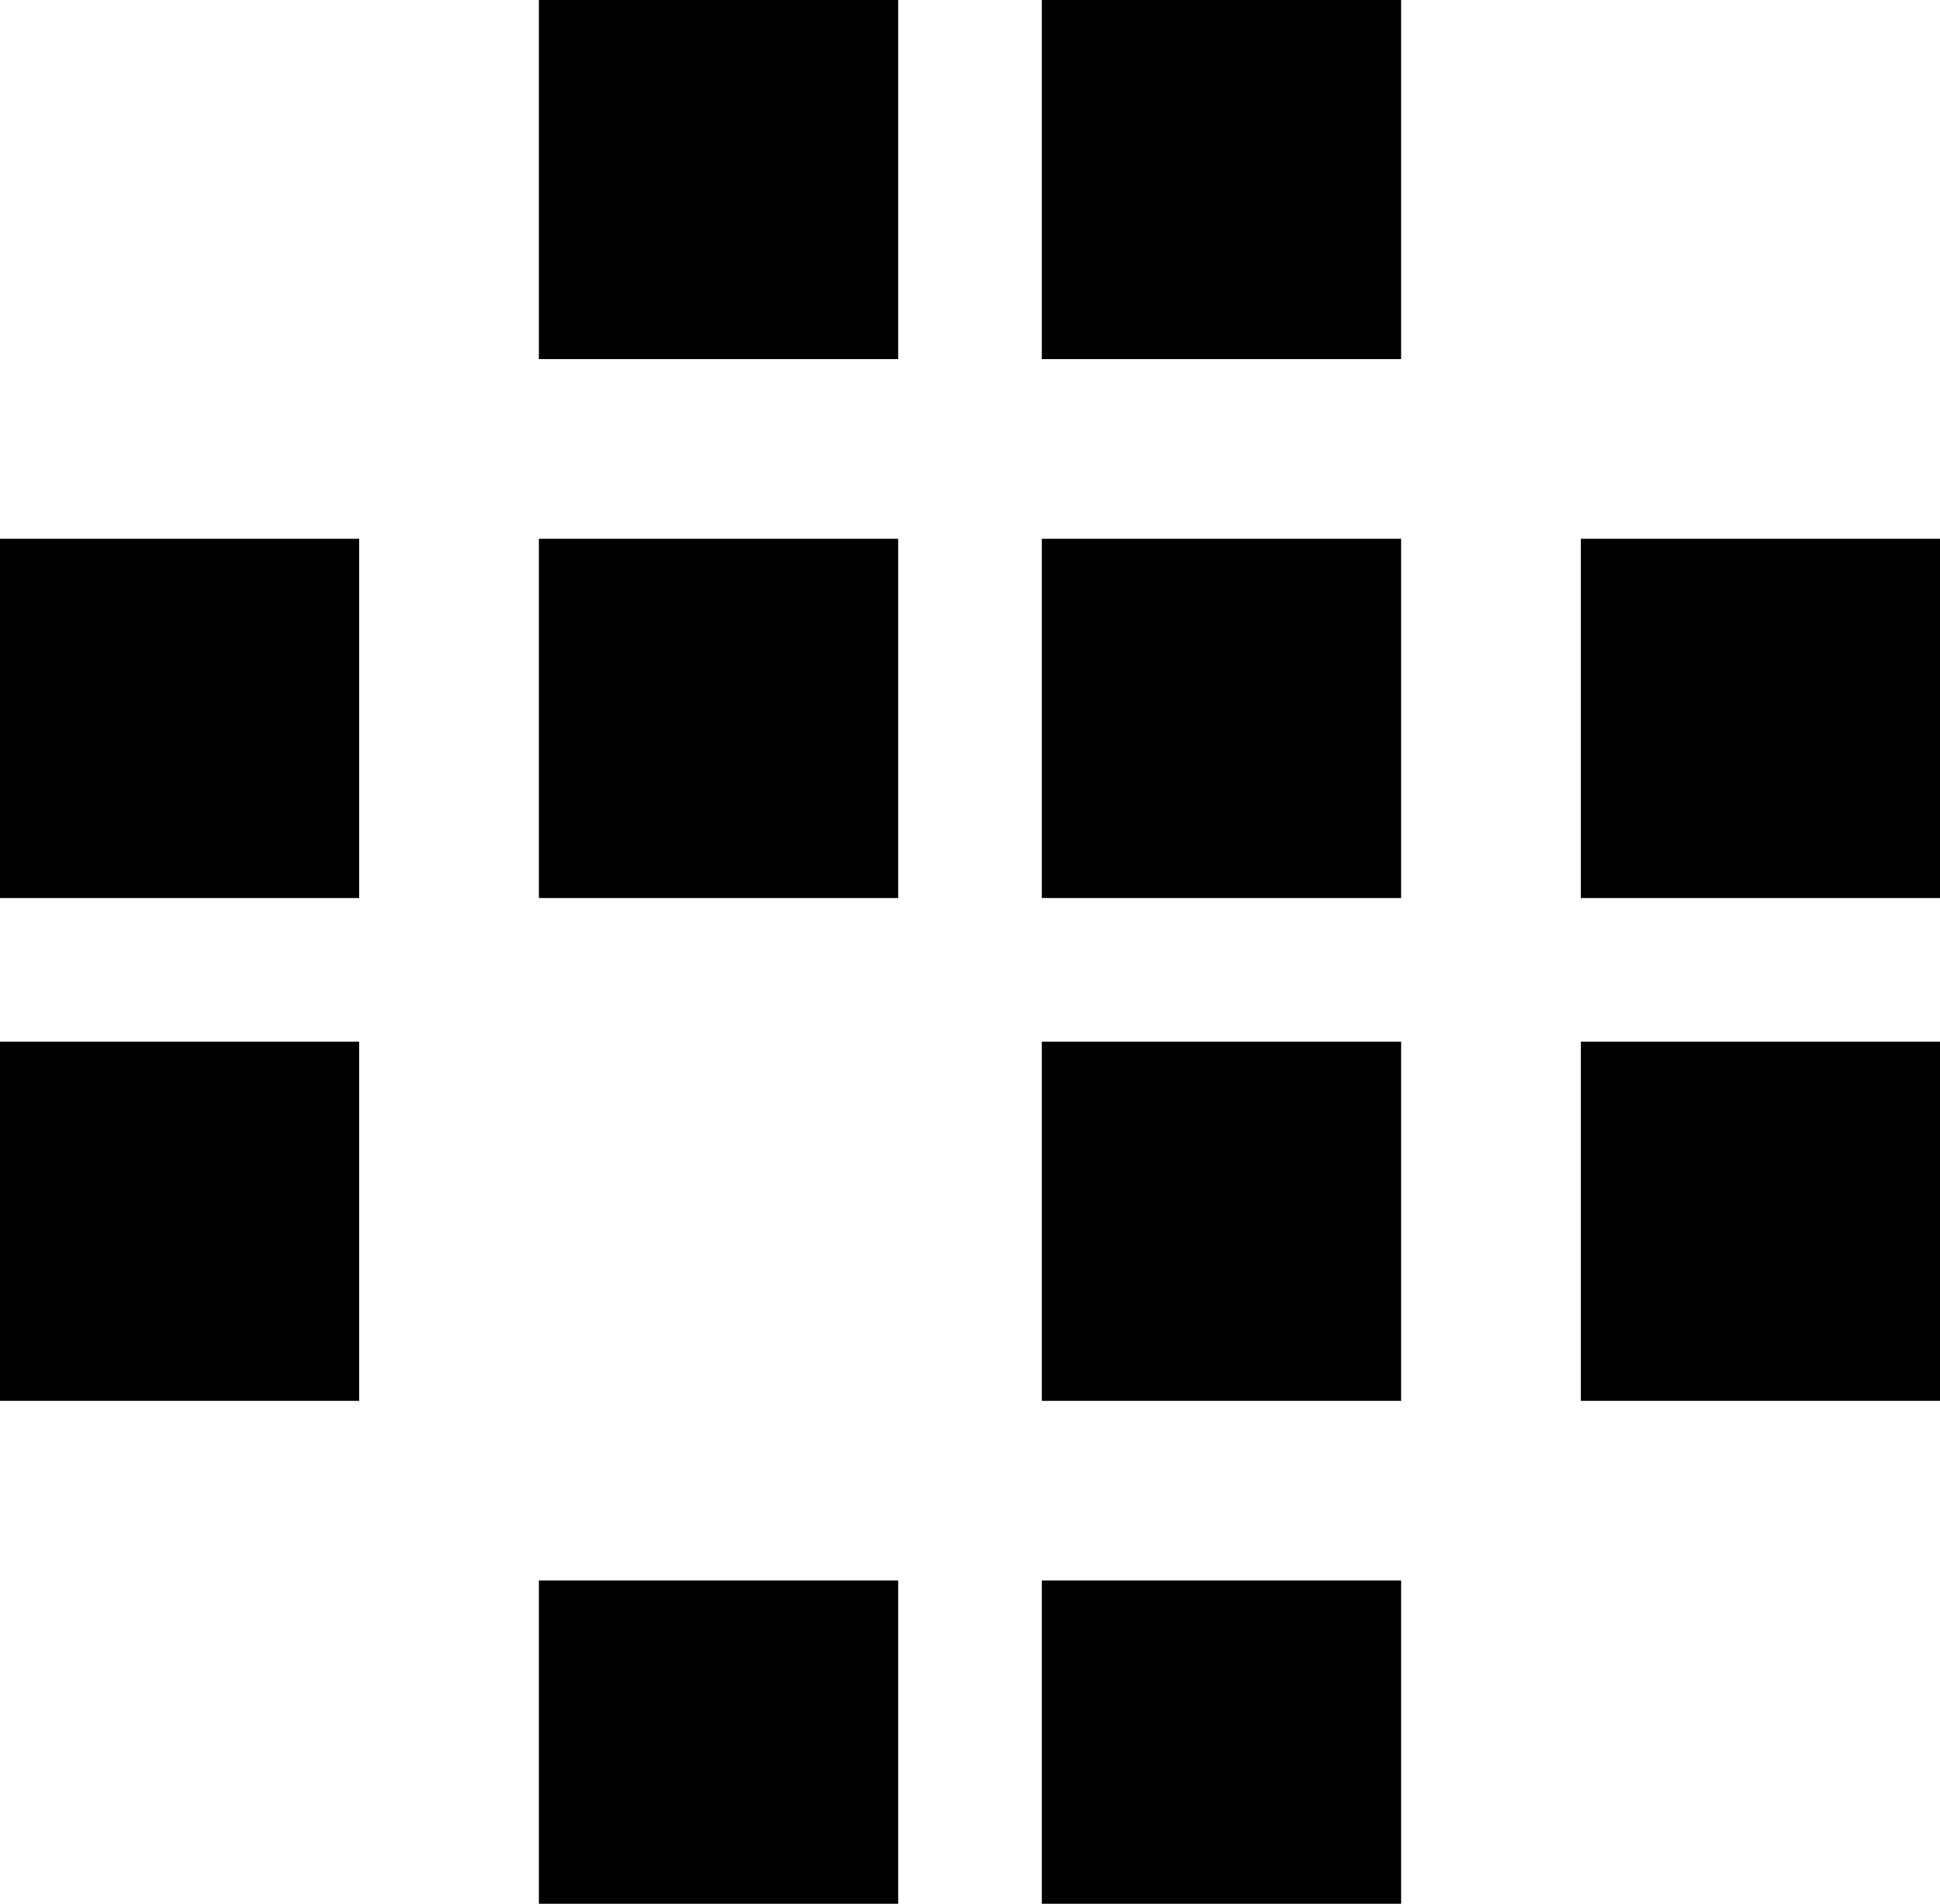
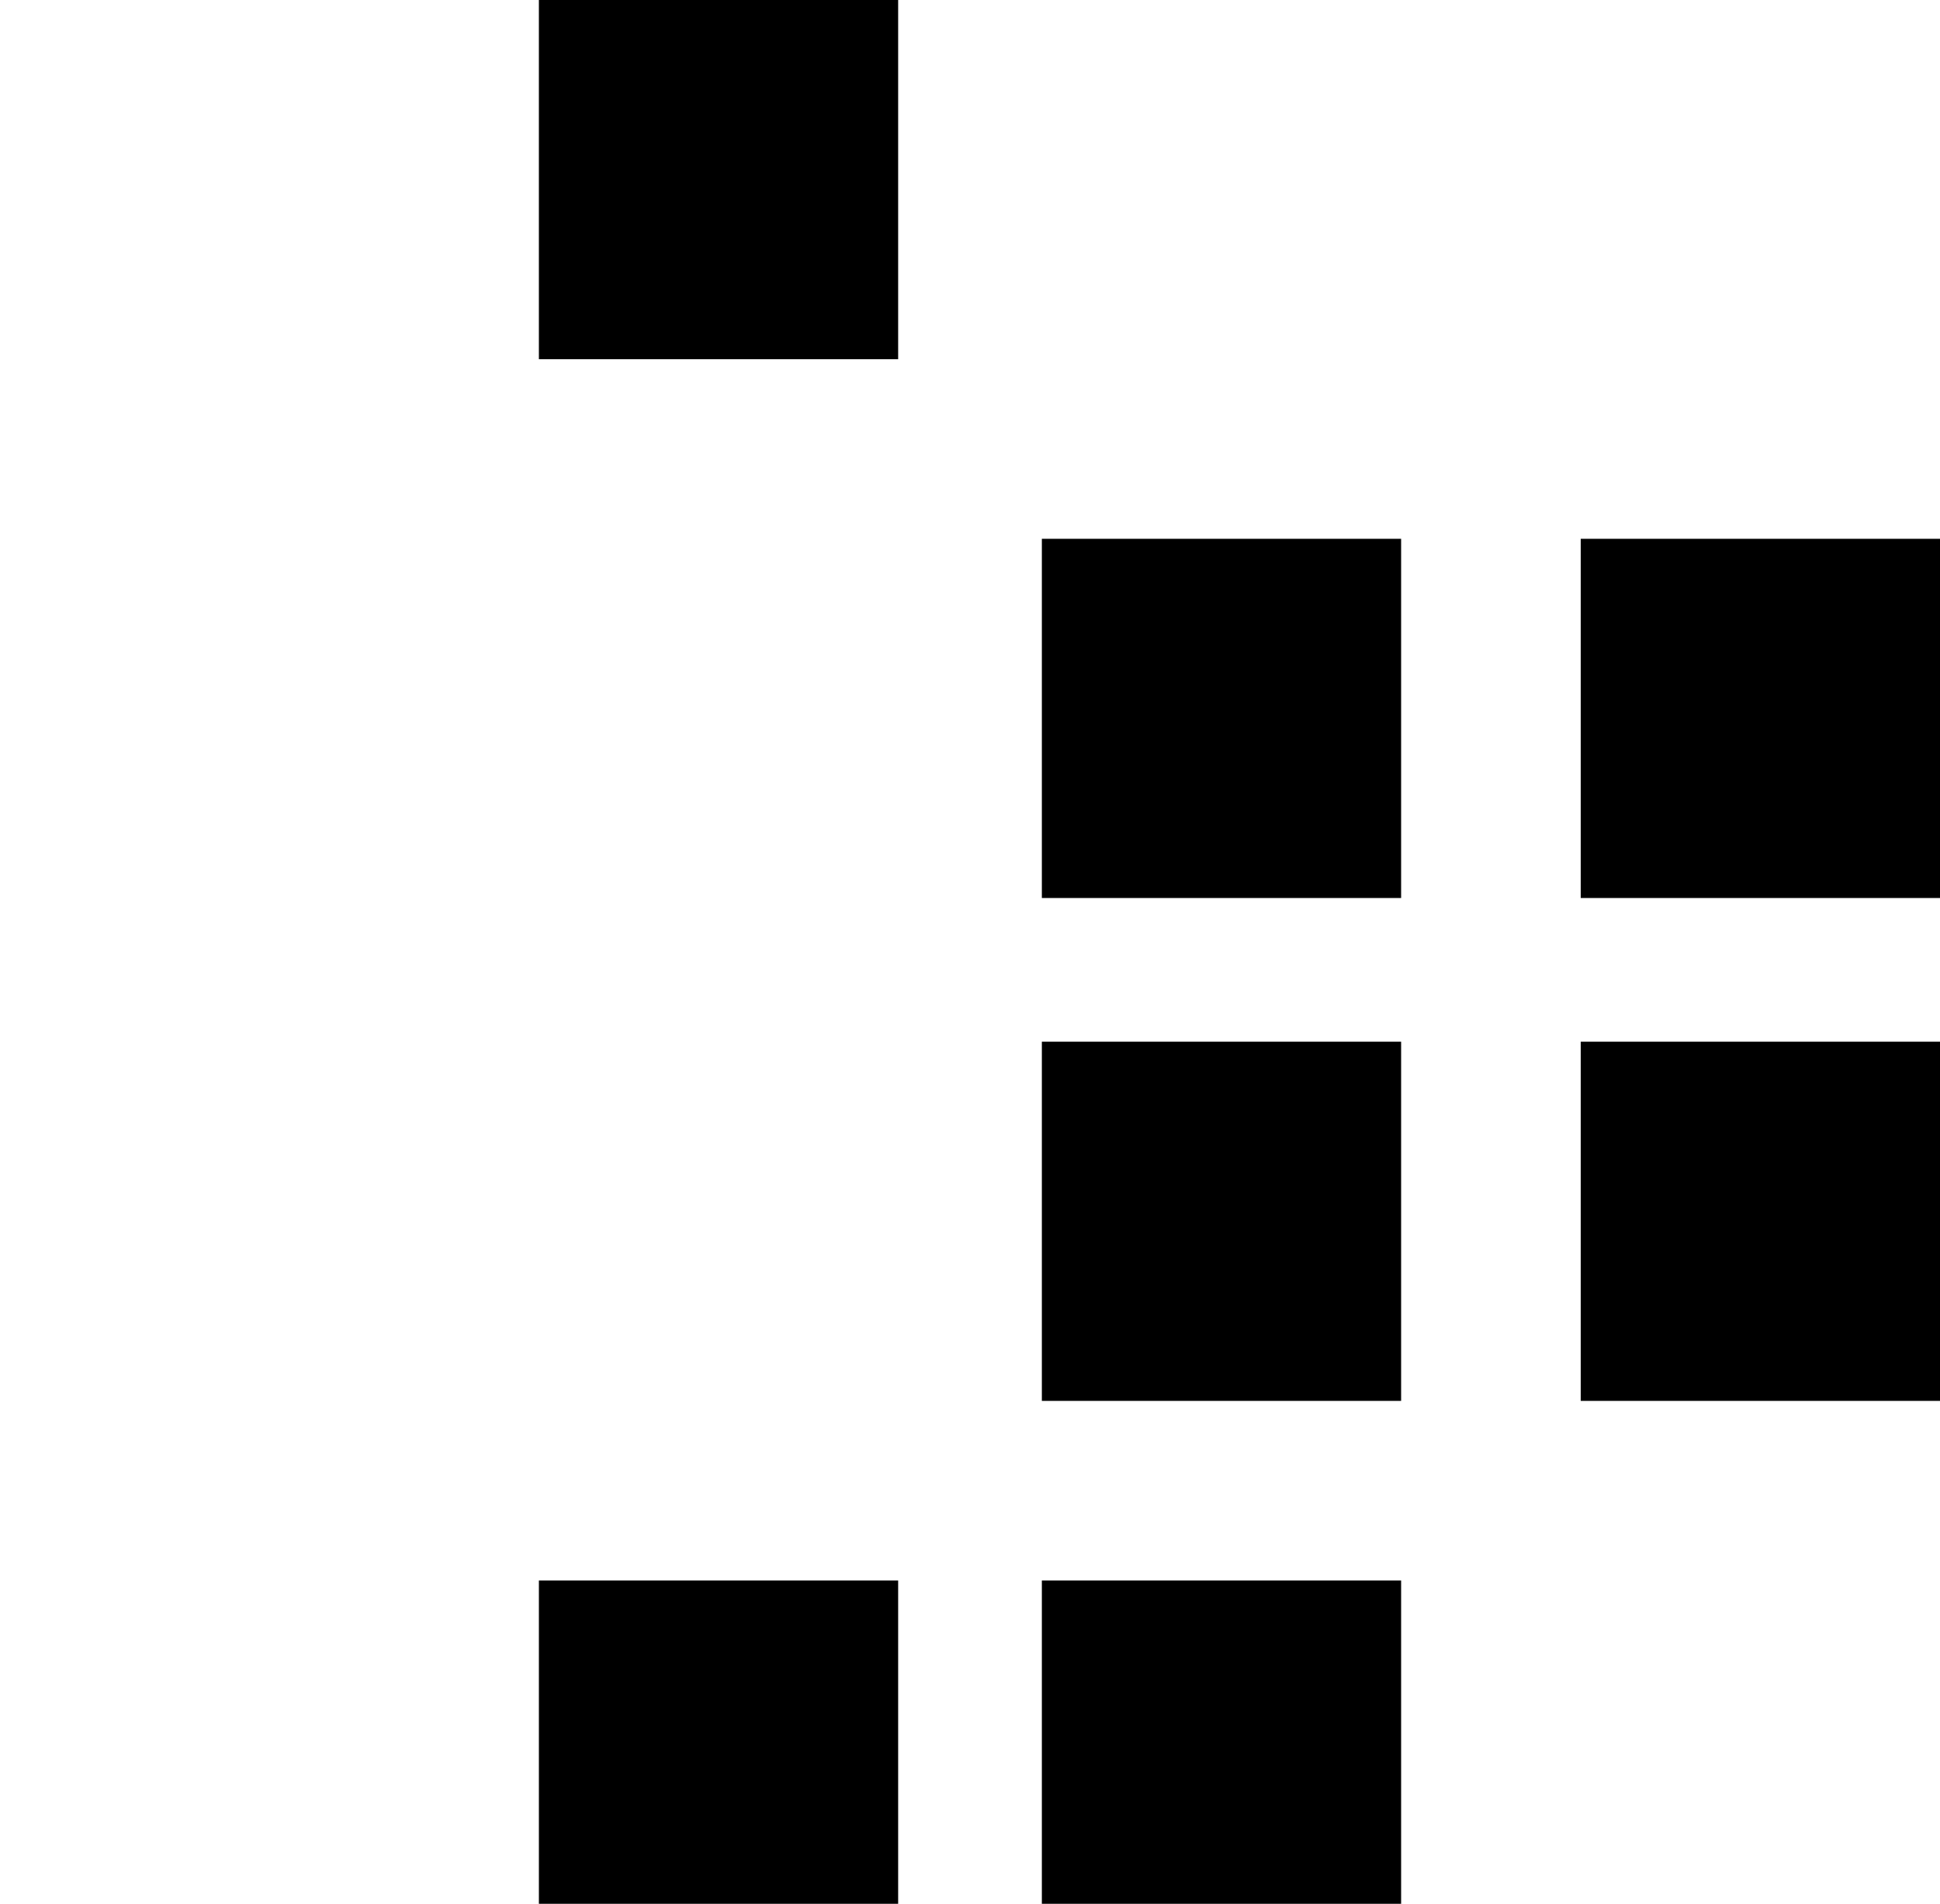
<svg xmlns="http://www.w3.org/2000/svg" width="54" height="53" viewBox="0 0 54 53">
  <g id="Group_3141" data-name="Group 3141" transform="translate(0.295 0.259)">
    <rect id="Rectangle_3397" data-name="Rectangle 3397" width="10" height="10" transform="translate(14.705 -0.259)" />
-     <rect id="Rectangle_3397-2" data-name="Rectangle 3397" width="10" height="10" transform="translate(28.705 -0.259)" />
-     <rect id="Rectangle_3397-3" data-name="Rectangle 3397" width="10" height="10" transform="translate(-0.295 14.741)" />
-     <rect id="Rectangle_3397-4" data-name="Rectangle 3397" width="10" height="10" transform="translate(14.705 14.741)" />
    <rect id="Rectangle_3397-5" data-name="Rectangle 3397" width="10" height="10" transform="translate(28.705 14.741)" />
    <rect id="Rectangle_3397-6" data-name="Rectangle 3397" width="10" height="10" transform="translate(43.705 14.741)" />
-     <rect id="Rectangle_3397-7" data-name="Rectangle 3397" width="10" height="10" transform="translate(-0.295 28.741)" />
    <rect id="Rectangle_3397-8" data-name="Rectangle 3397" width="10" height="10" transform="translate(28.705 28.741)" />
    <rect id="Rectangle_3397-9" data-name="Rectangle 3397" width="10" height="10" transform="translate(43.705 28.741)" />
    <rect id="Rectangle_3397-10" data-name="Rectangle 3397" width="10" height="9" transform="translate(14.705 43.741)" />
    <rect id="Rectangle_3397-11" data-name="Rectangle 3397" width="10" height="9" transform="translate(28.705 43.741)" />
  </g>
</svg>